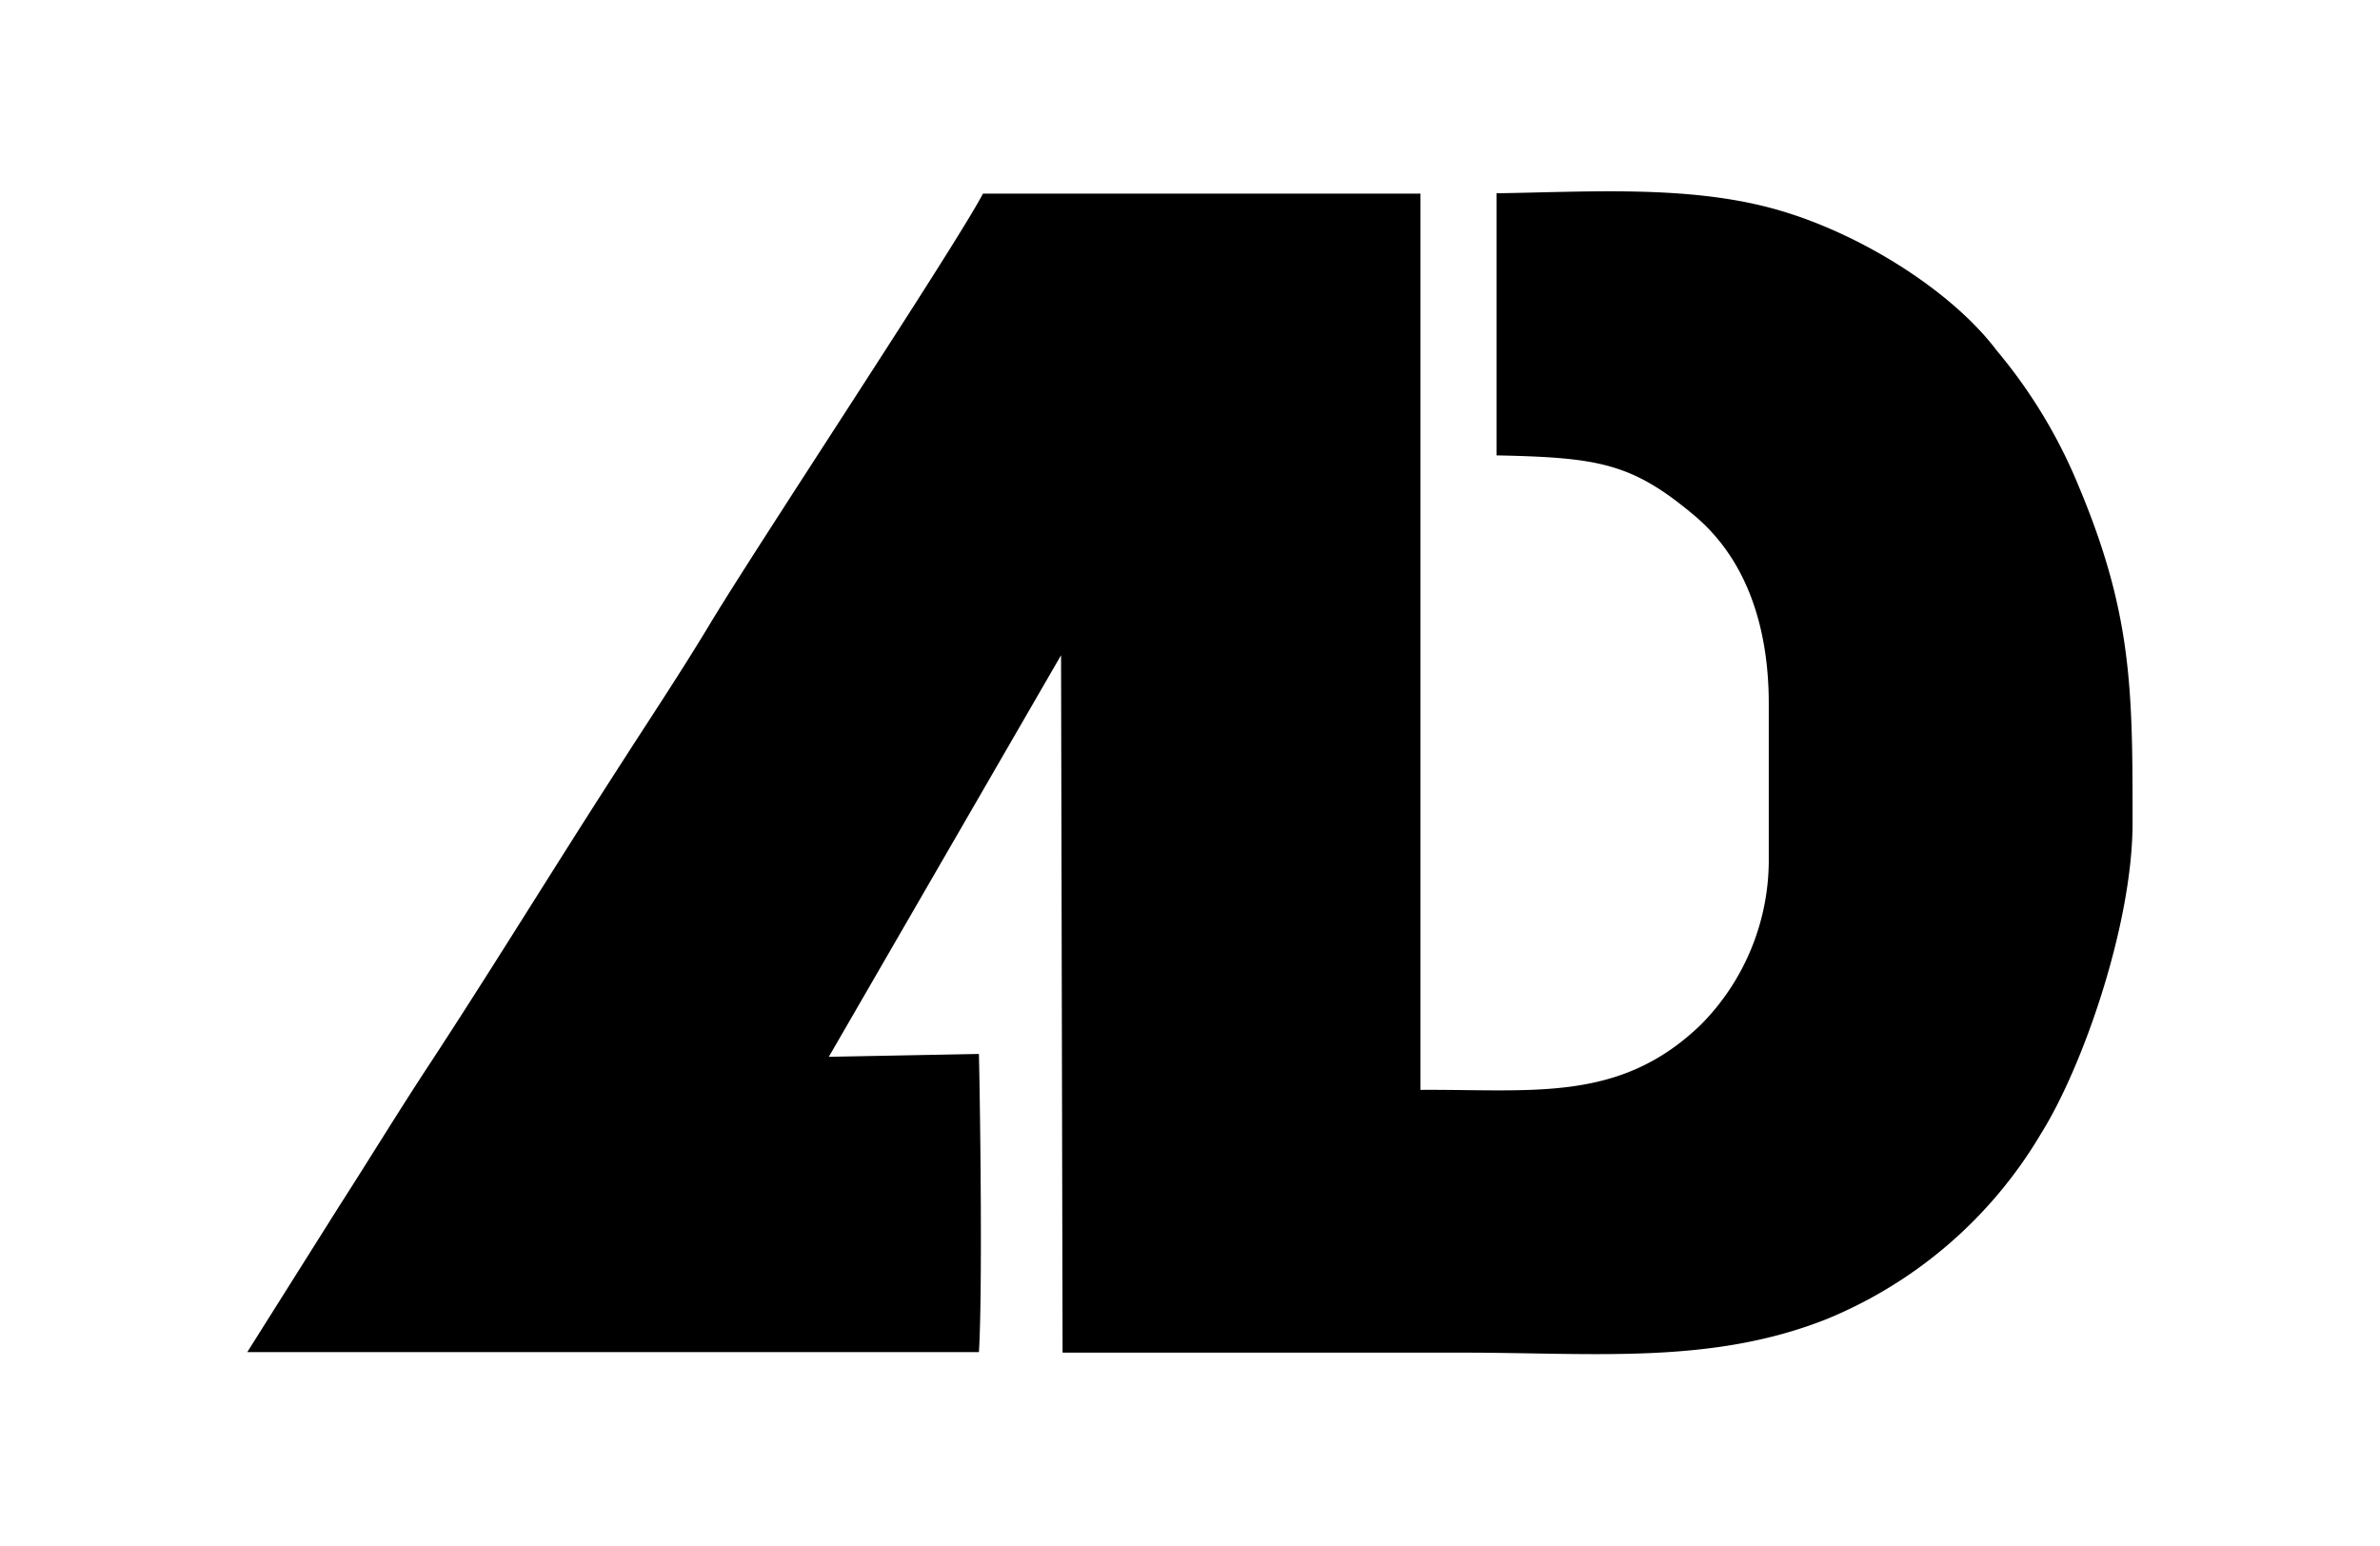
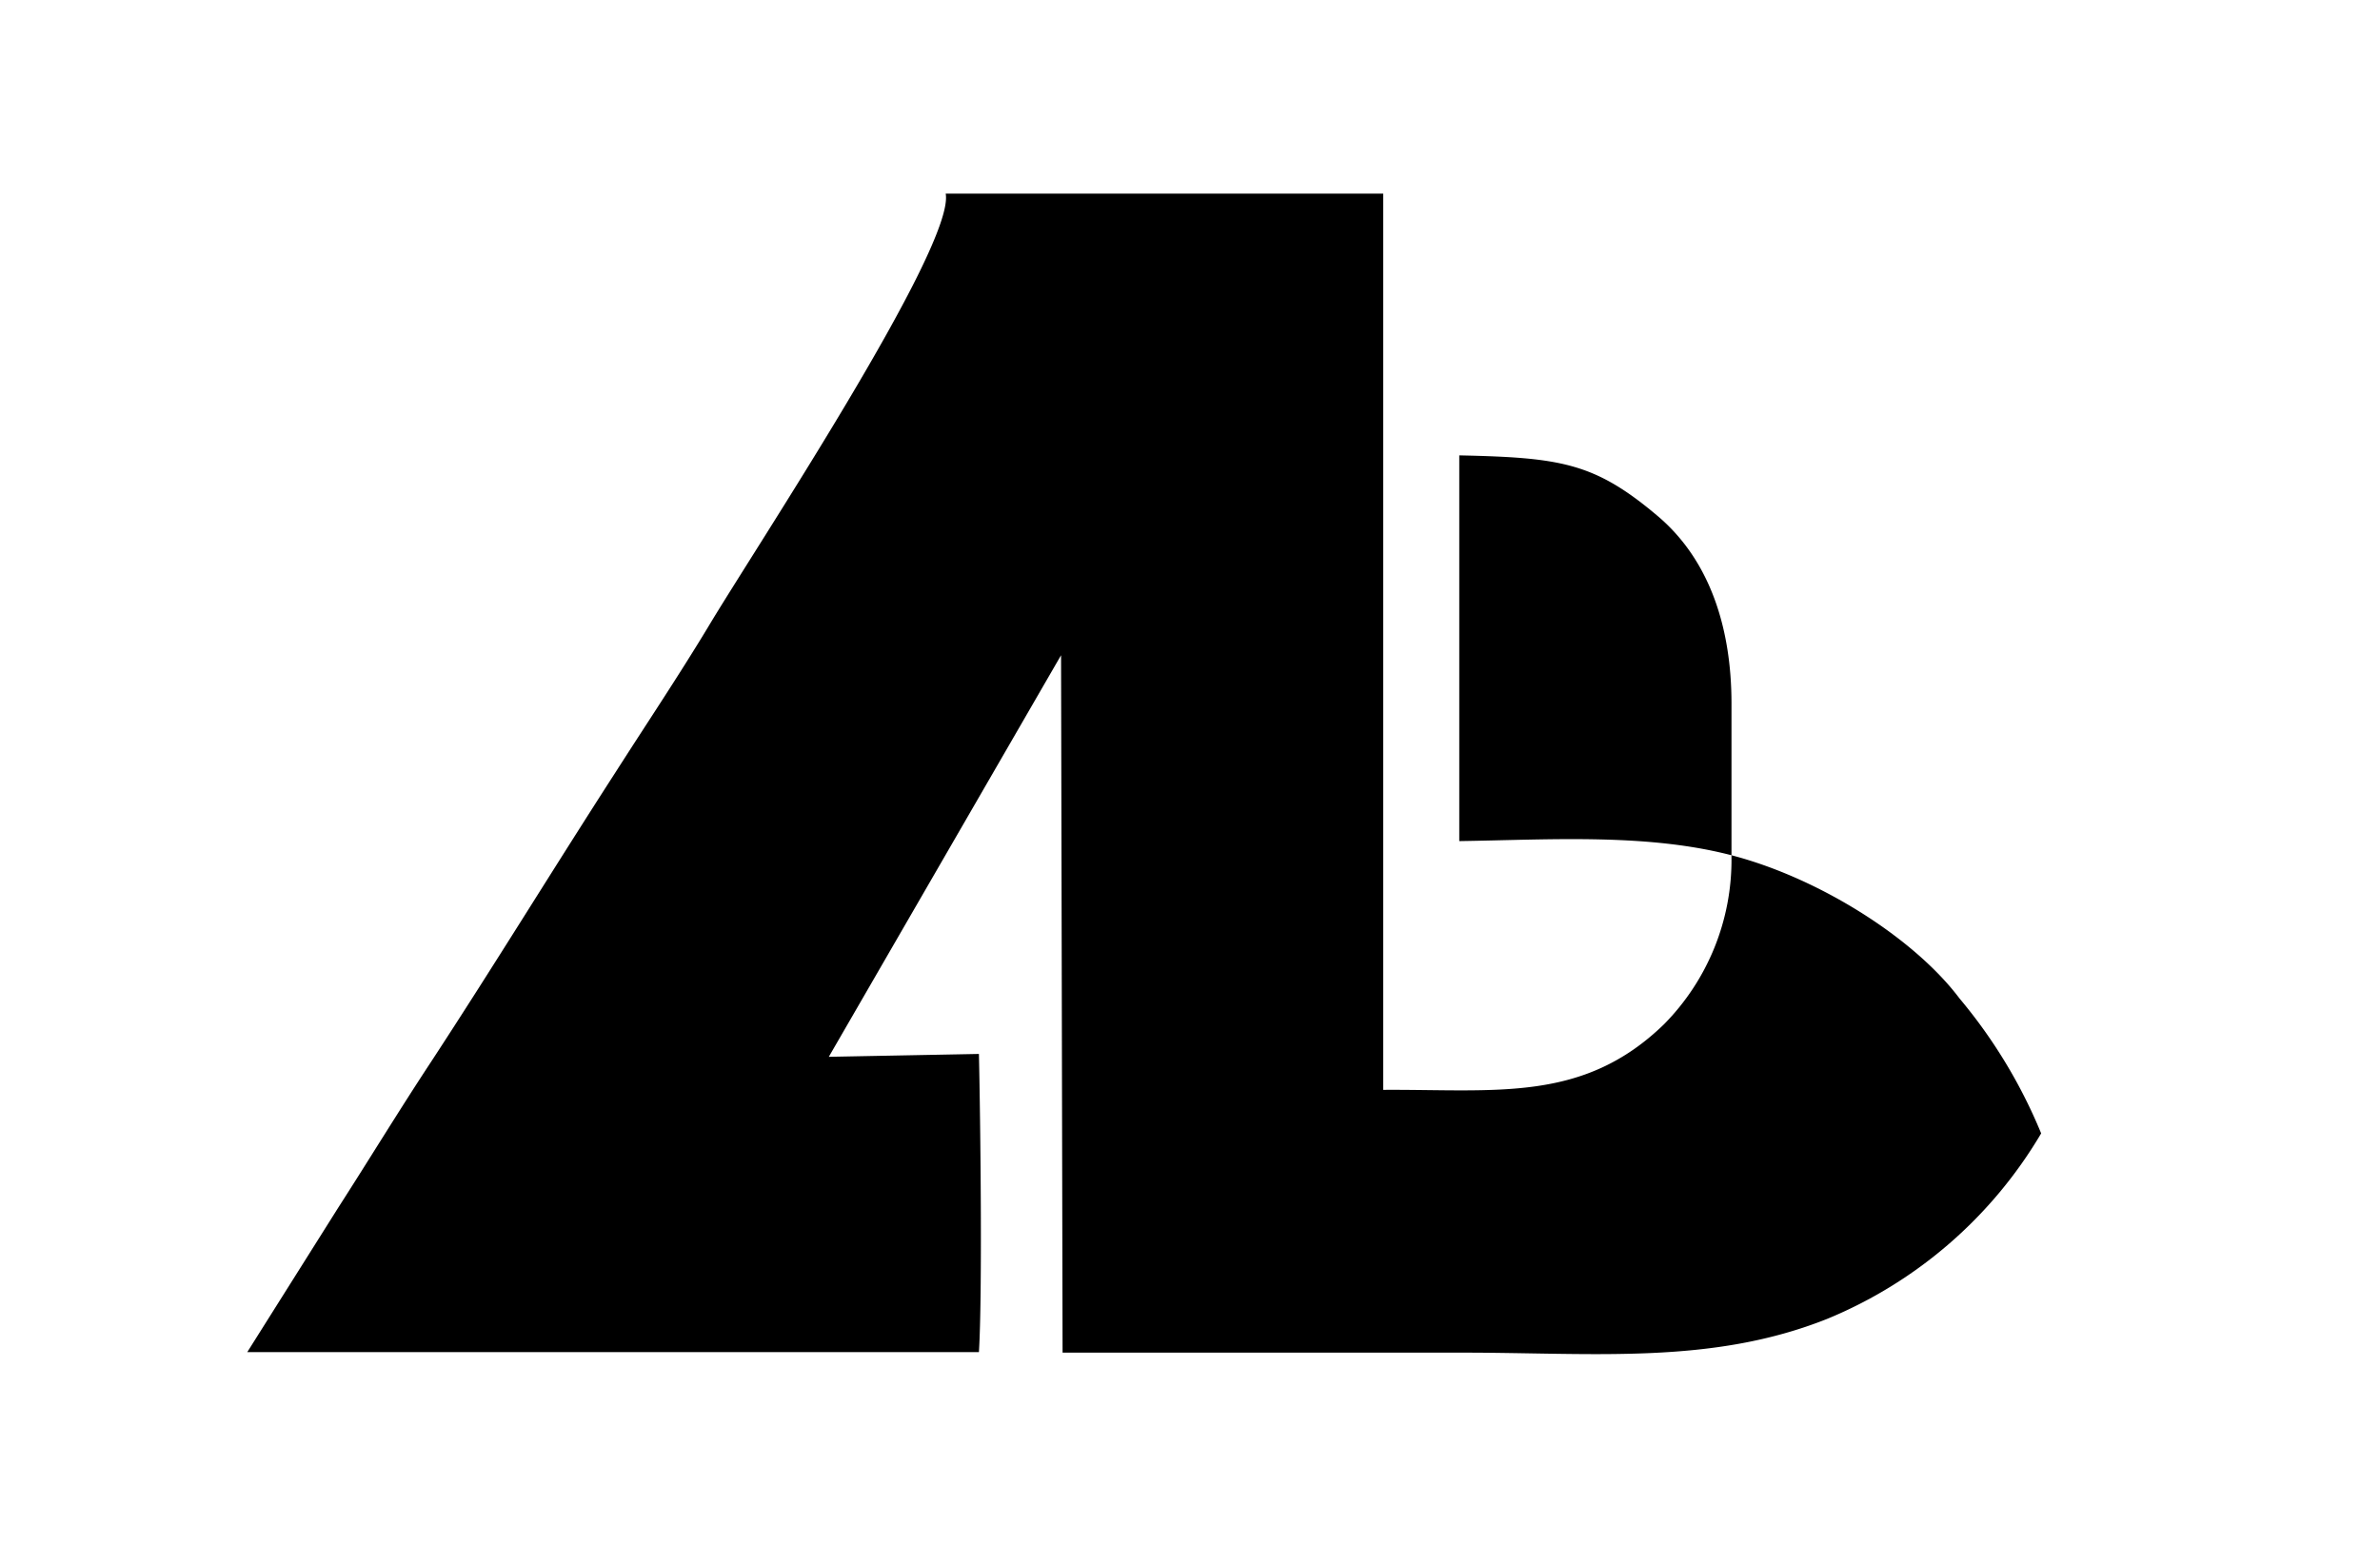
<svg xmlns="http://www.w3.org/2000/svg" id="Capa_1" data-name="Capa 1" viewBox="0 0 141.11 91.64">
  <defs>
    <style>.cls-1{fill-rule:evenodd;}</style>
  </defs>
-   <path class="cls-1" d="M14.66,80.17l43.38,0c.21-3.39.09-13.71,0-17.68l-8.9.17L62.91,38.85,63,80.2H86.69c7.87,0,14.78.73,21.64-2a26.41,26.41,0,0,0,12.69-11c2.5-4,5.42-12.44,5.42-18.41,0-7.82,0-12.37-3.21-20a30.47,30.47,0,0,0-4.84-8c-2.63-3.5-8.1-7-13.22-8.41s-11-1-16.44-.92V27c6,.13,8,.43,11.71,3.55,3.23,2.7,4.42,6.83,4.43,11.11v9.19a13.87,13.87,0,0,1-4,9.88c-4.8,4.66-9.92,3.85-16.65,3.89V11.48l-25.94,0C56.64,14.62,44.65,32.7,42,37.15c-1.77,2.93-3.6,5.66-5.48,8.6C32.79,51.53,29.27,57.29,25.53,63c-1.89,2.87-3.61,5.7-5.48,8.61Z" />
+   <path class="cls-1" d="M14.66,80.17l43.38,0c.21-3.39.09-13.71,0-17.68l-8.9.17L62.91,38.85,63,80.2H86.69c7.87,0,14.78.73,21.64-2a26.41,26.41,0,0,0,12.69-11a30.47,30.47,0,0,0-4.84-8c-2.63-3.5-8.1-7-13.22-8.41s-11-1-16.44-.92V27c6,.13,8,.43,11.71,3.55,3.23,2.7,4.42,6.83,4.43,11.11v9.19a13.87,13.87,0,0,1-4,9.88c-4.8,4.66-9.92,3.85-16.65,3.89V11.48l-25.94,0C56.64,14.62,44.65,32.7,42,37.15c-1.77,2.93-3.6,5.66-5.48,8.6C32.79,51.53,29.27,57.29,25.53,63c-1.89,2.87-3.61,5.7-5.48,8.61Z" />
</svg>